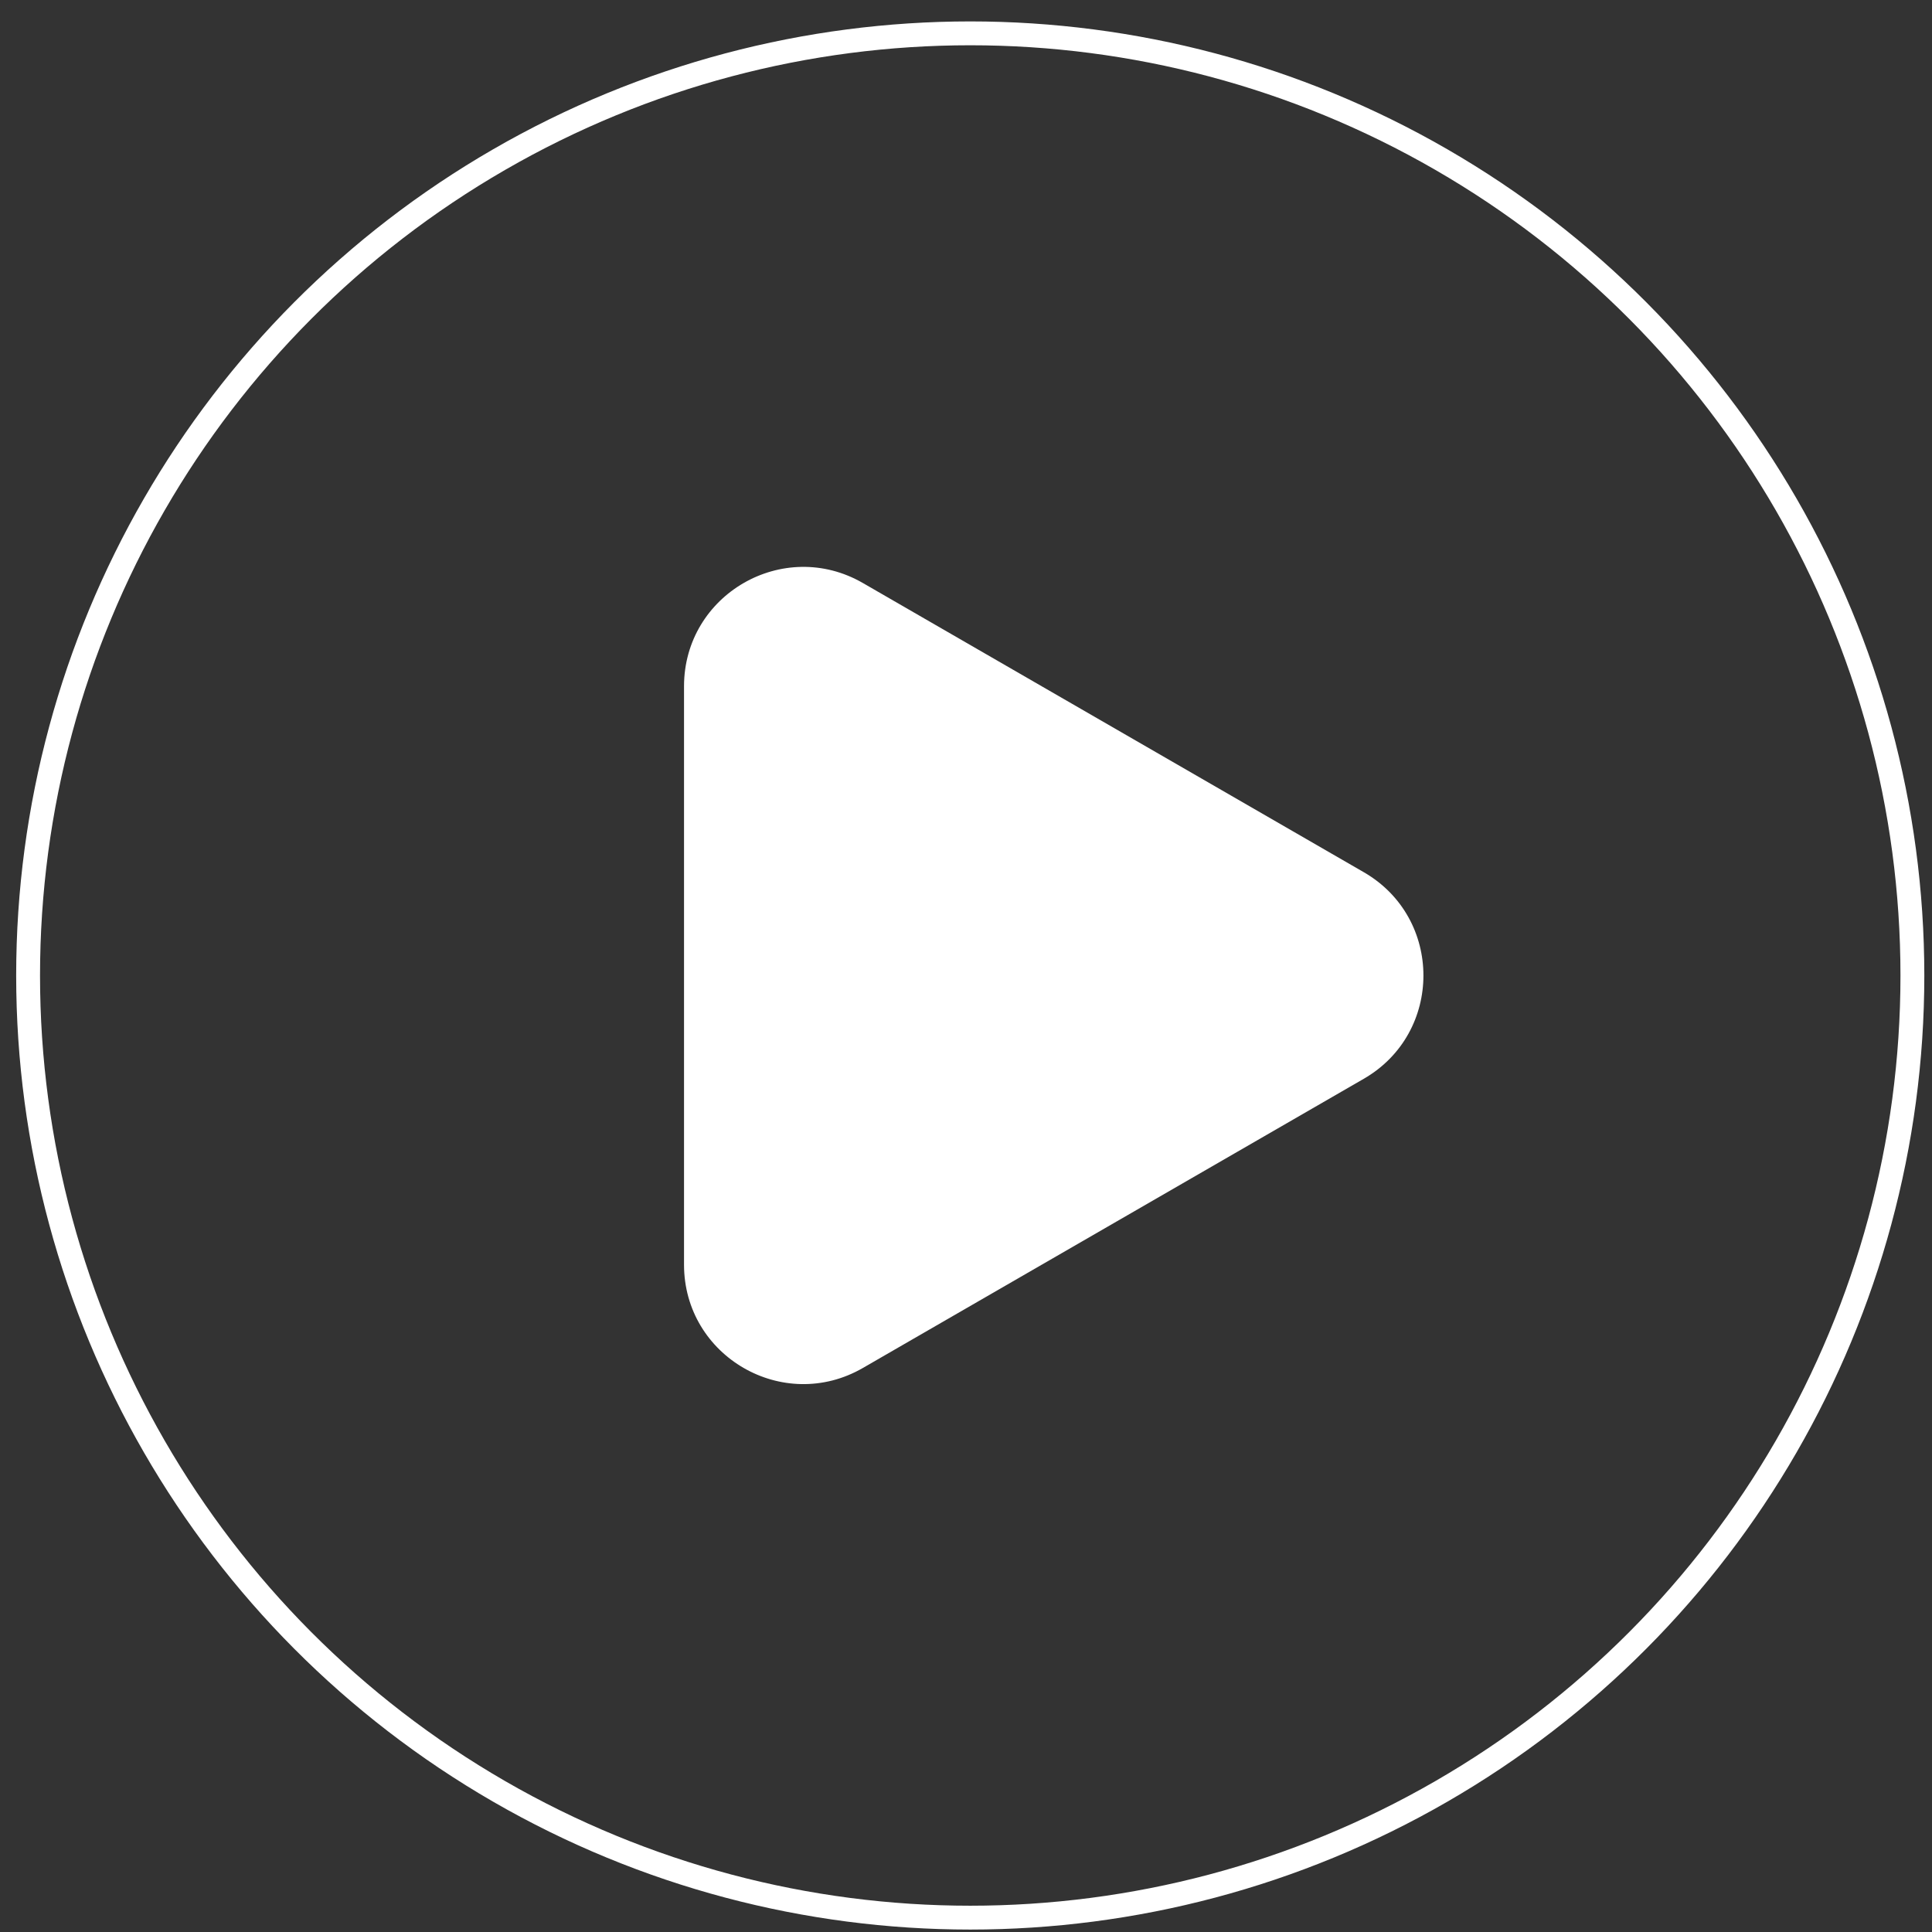
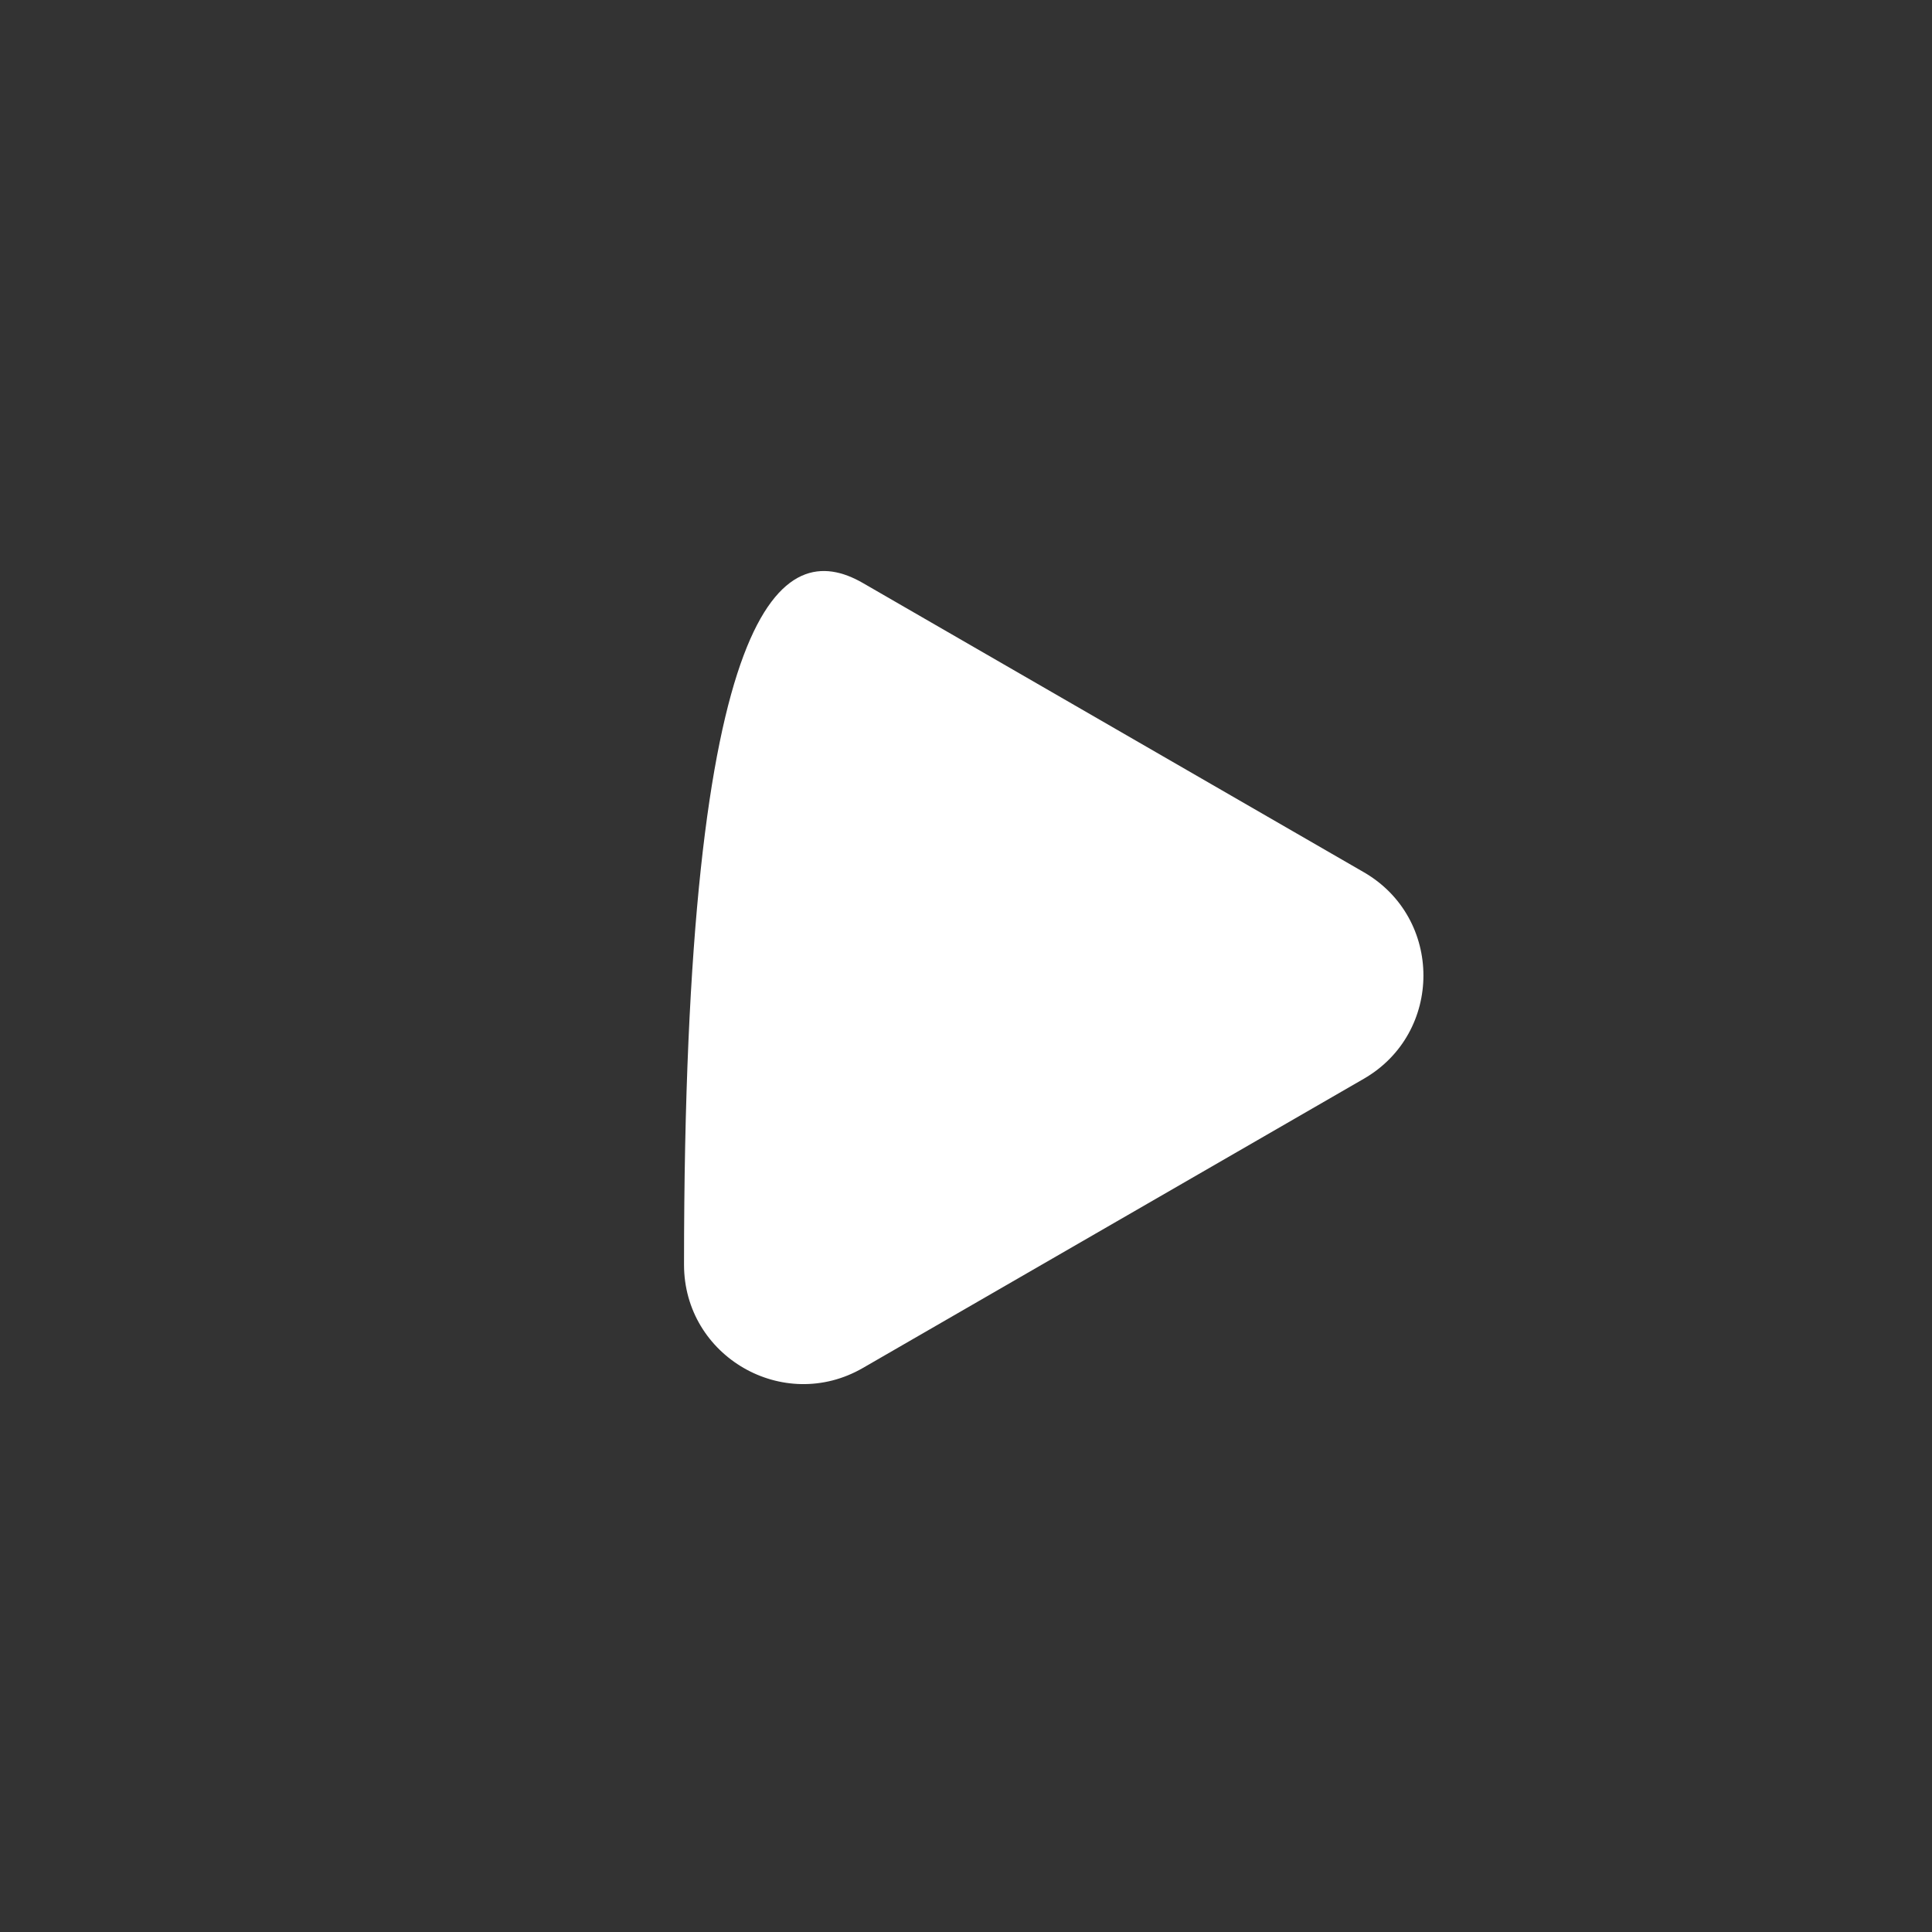
<svg xmlns="http://www.w3.org/2000/svg" width="81" height="81" viewBox="0 0 81 81" fill="none">
  <rect x="0" y="0" width="81" height="81" fill="#333333" stroke="none" />
-   <path d="M57.178 36.568C60.511 38.492 60.511 43.304 57.178 45.228L36.178 57.352C32.845 59.277 28.678 56.871 28.678 53.022L28.678 28.774C28.678 24.925 32.845 22.519 36.178 24.444L57.178 36.568Z" fill="white" />
-   <circle cx="40.678" cy="40.898" r="39.5" stroke="white" />
+   <path d="M57.178 36.568C60.511 38.492 60.511 43.304 57.178 45.228L36.178 57.352C32.845 59.277 28.678 56.871 28.678 53.022C28.678 24.925 32.845 22.519 36.178 24.444L57.178 36.568Z" fill="white" />
</svg>